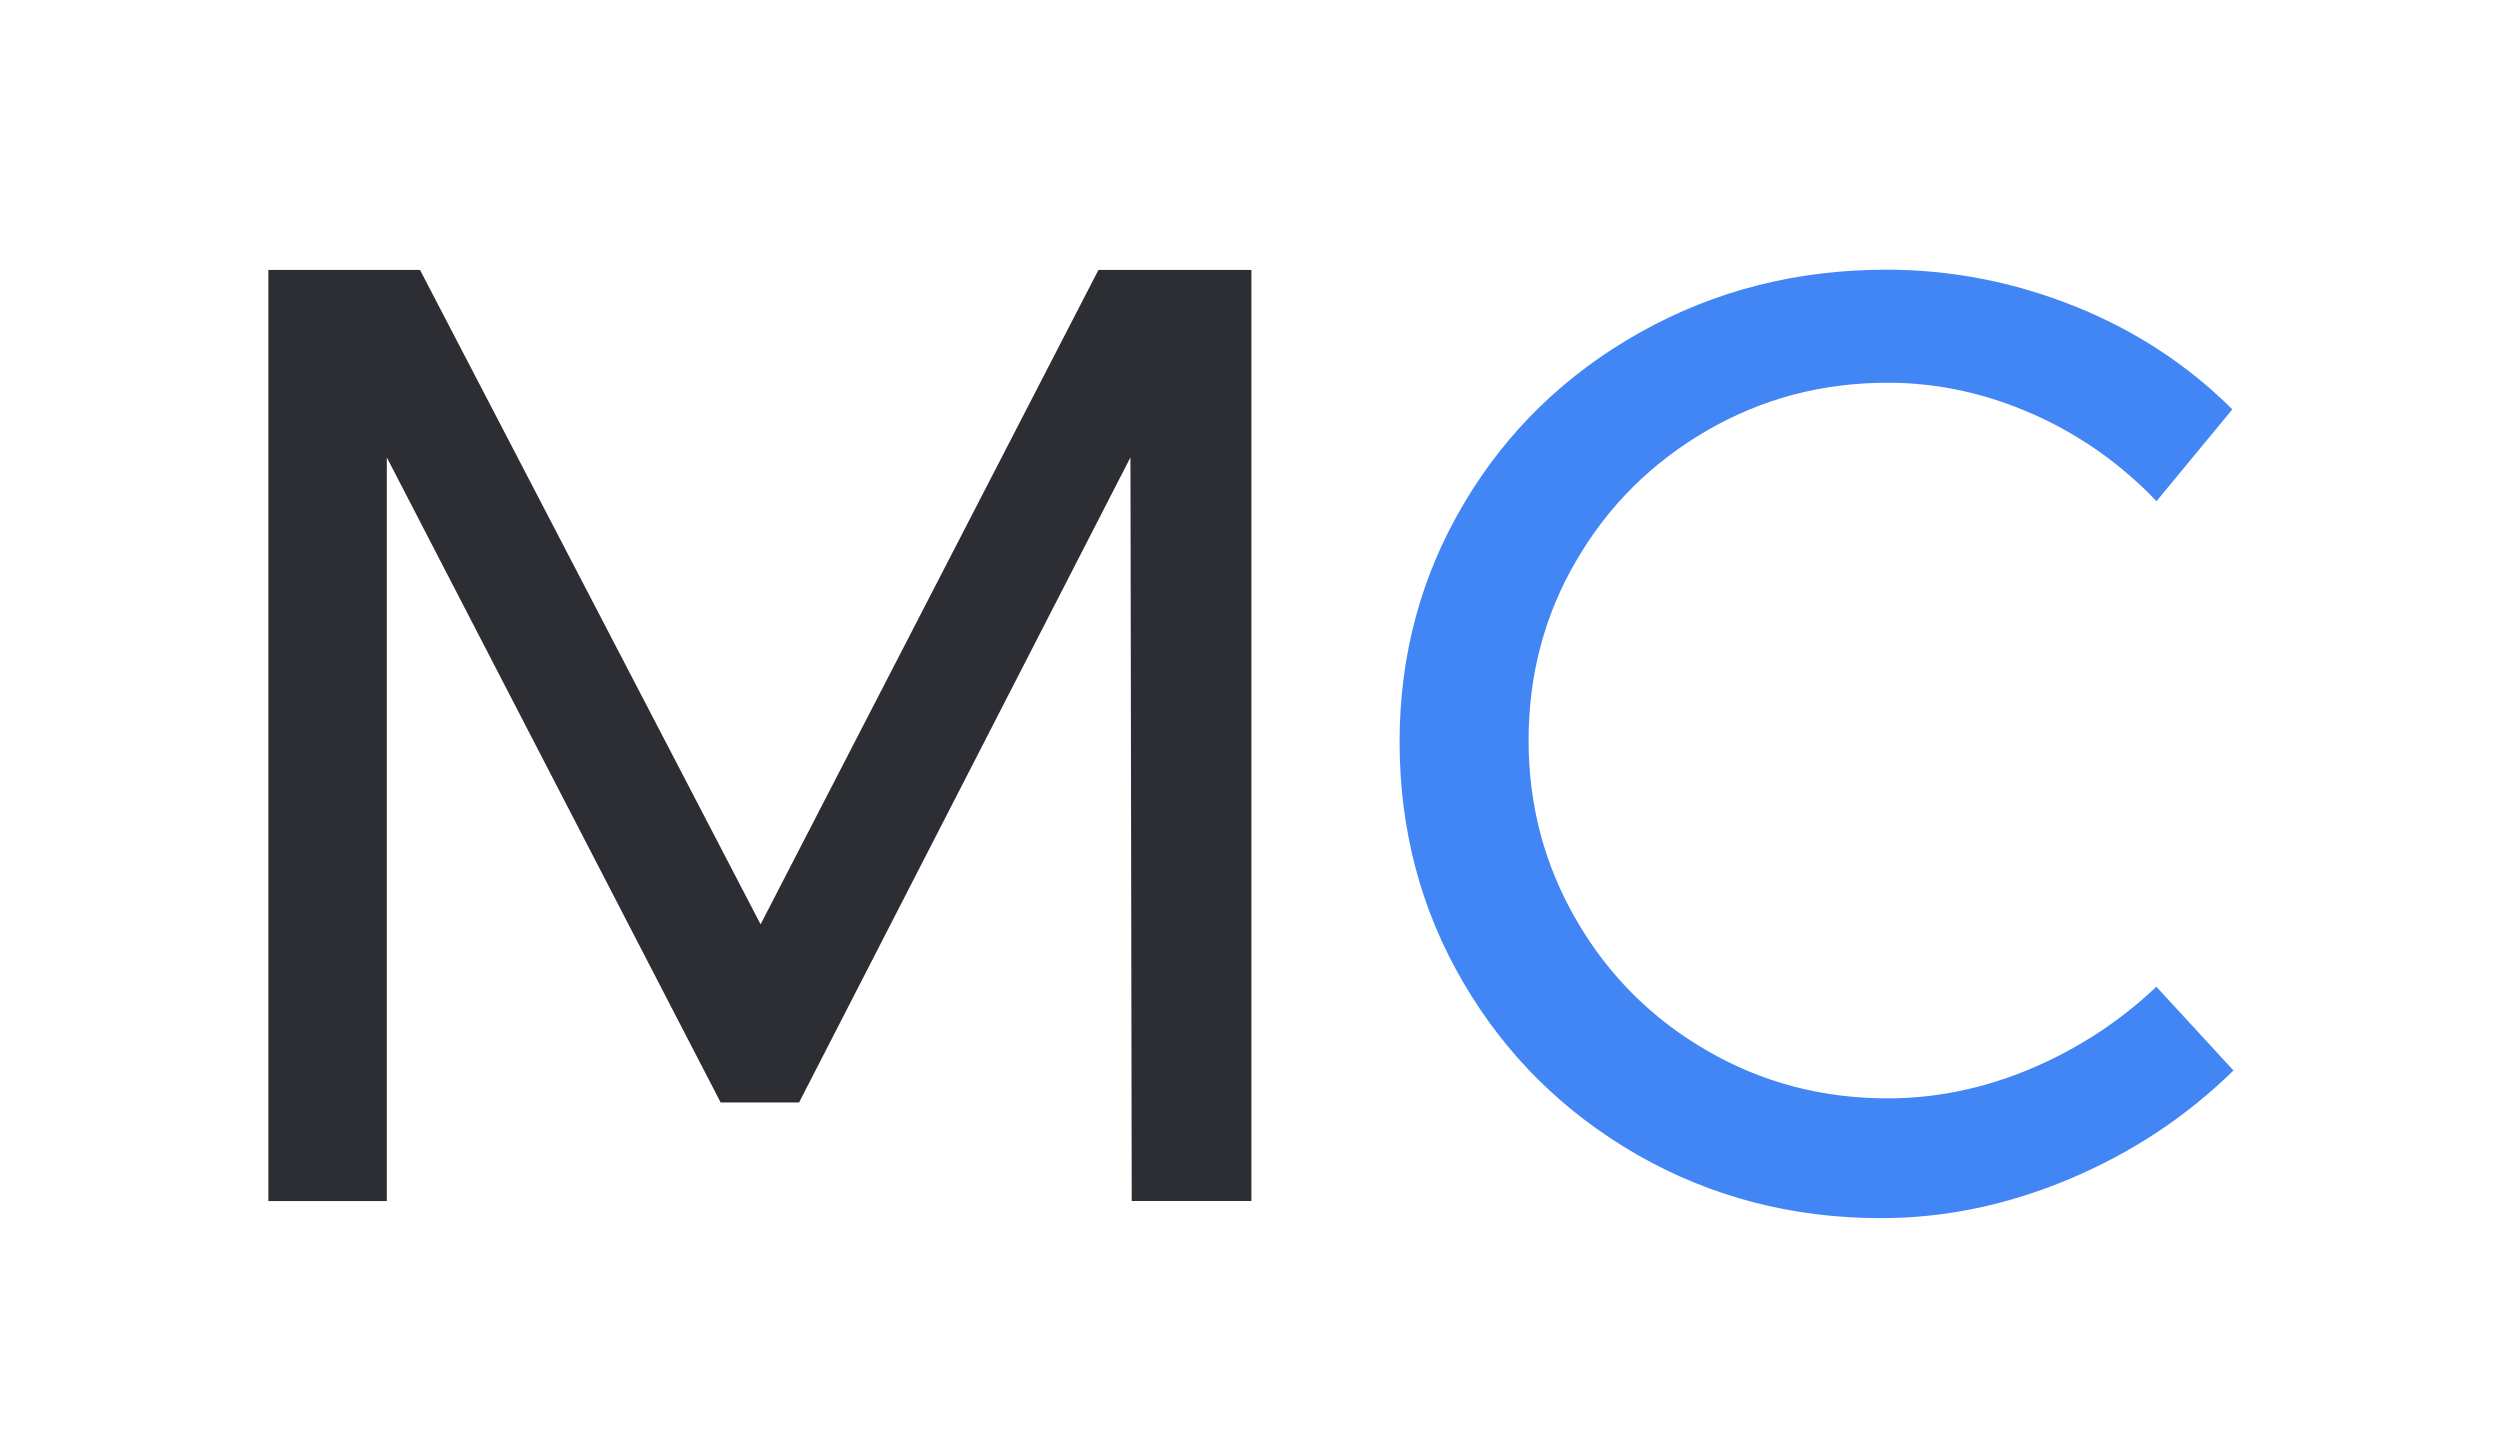
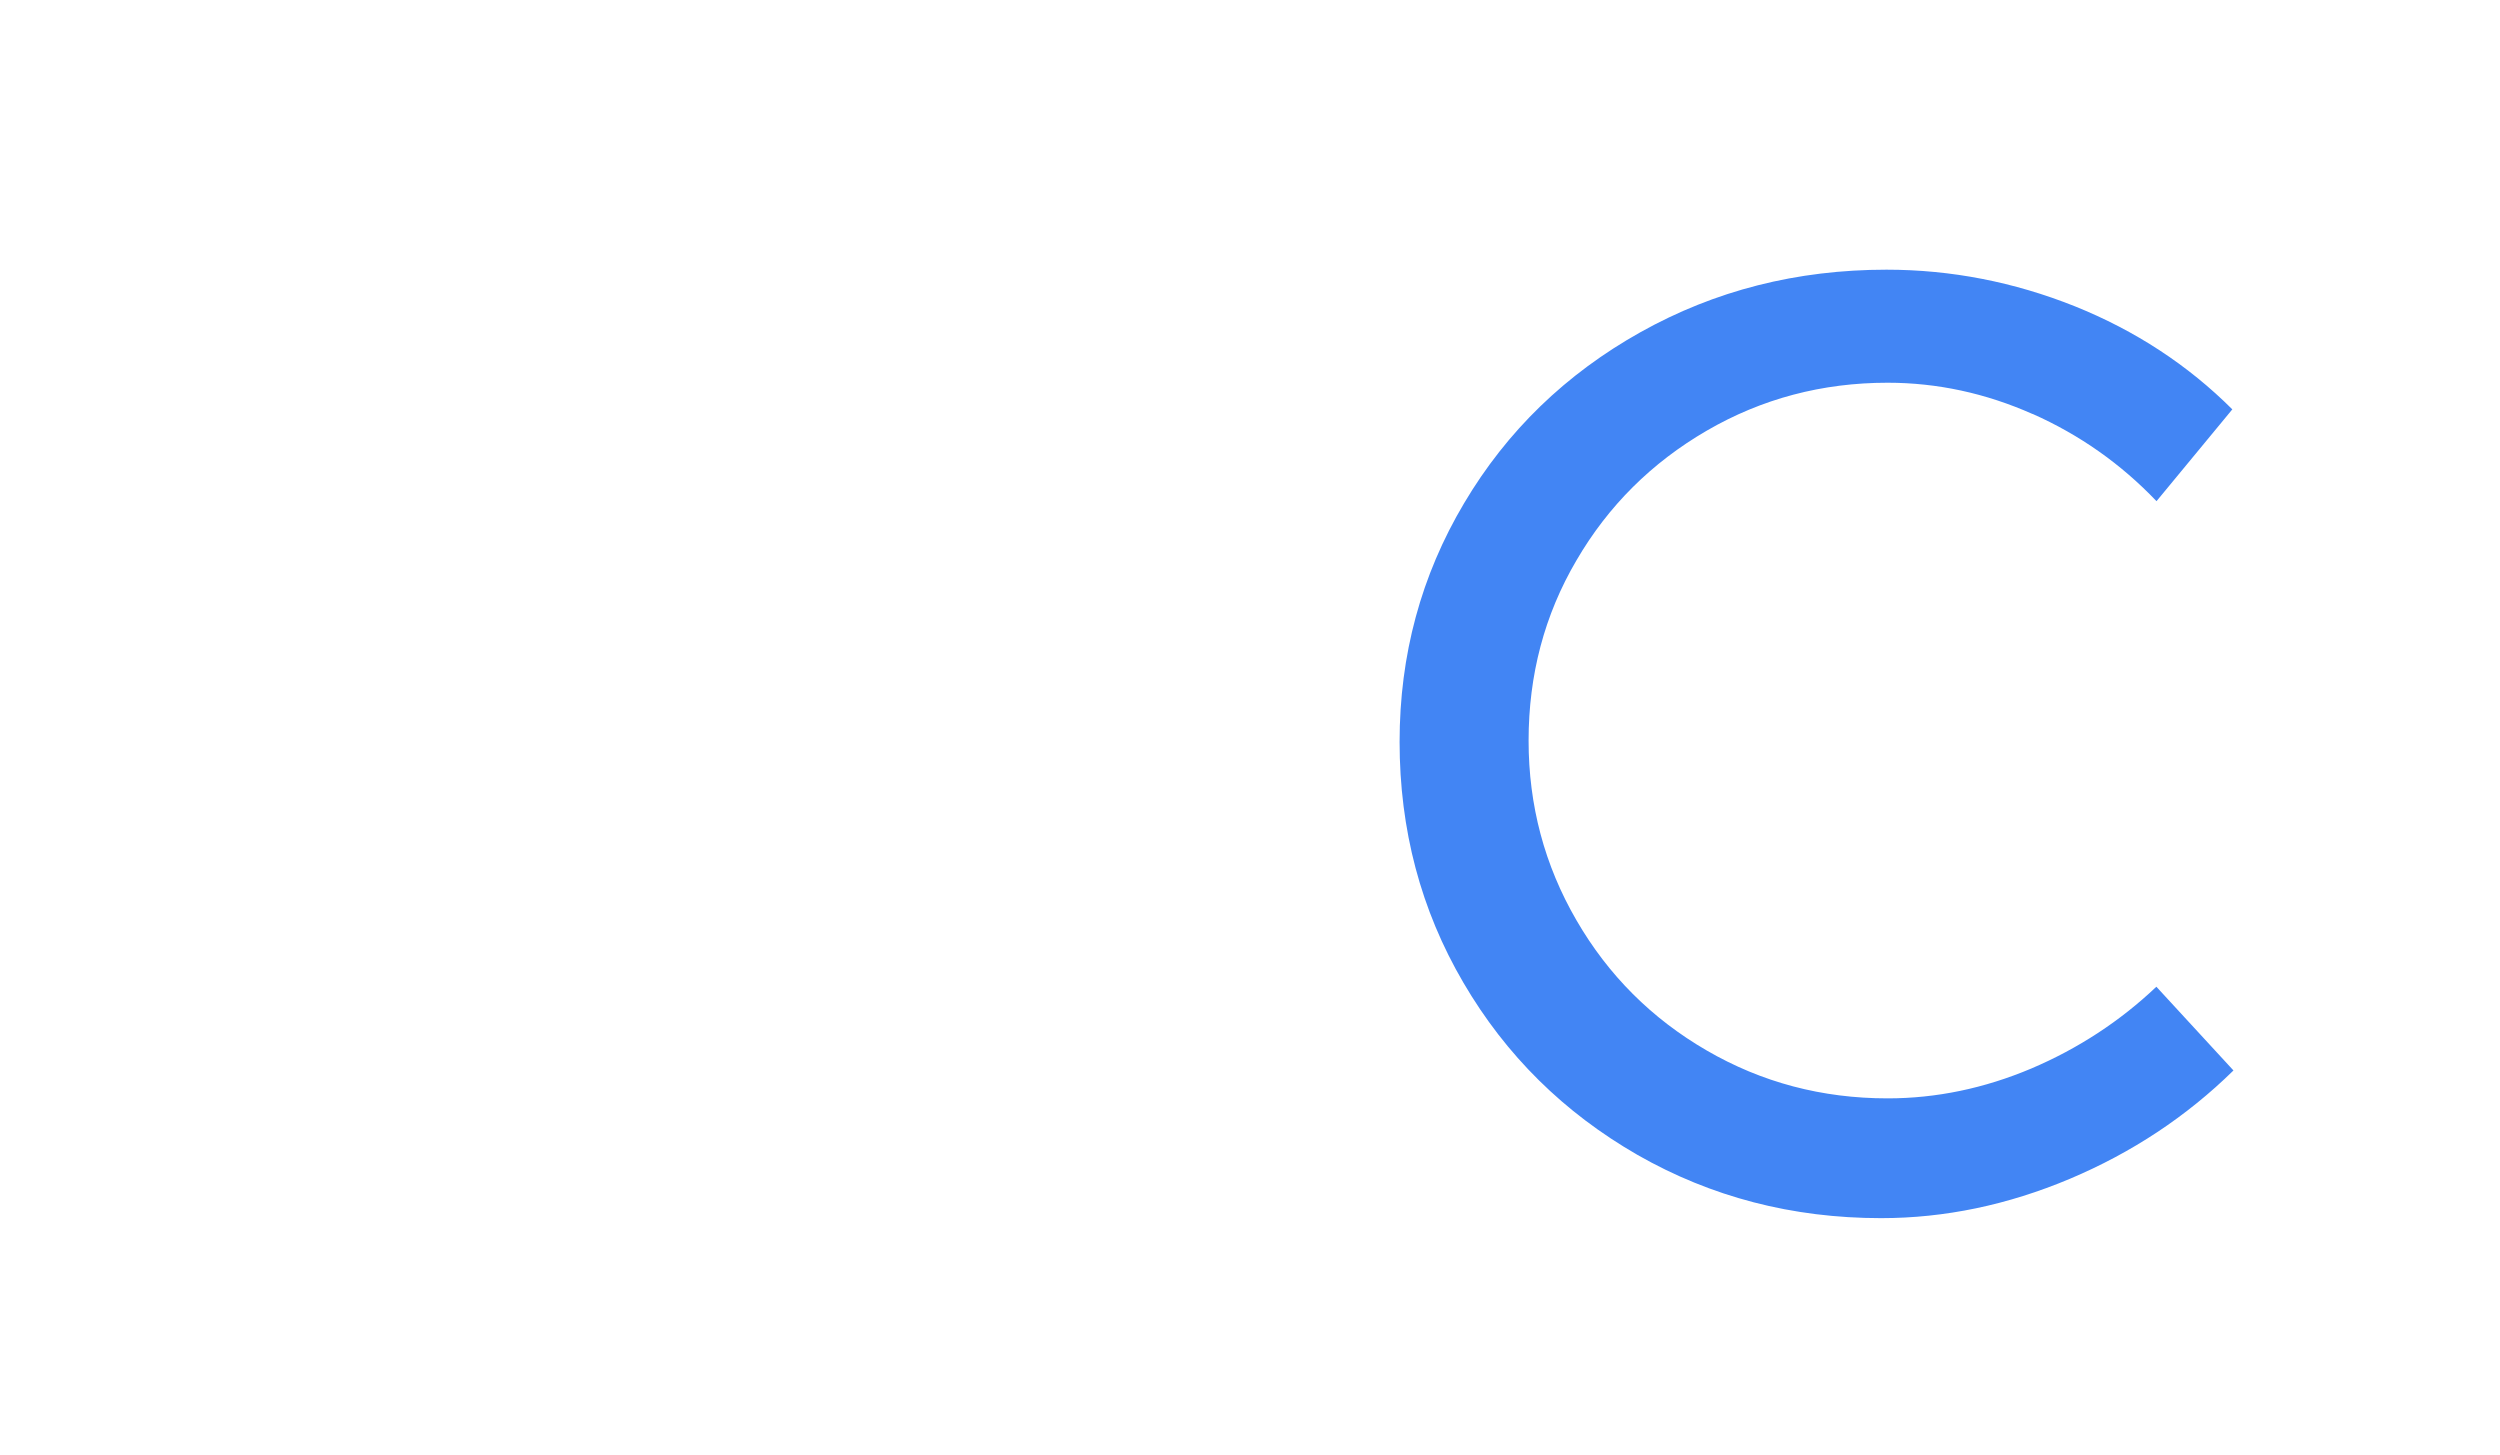
<svg xmlns="http://www.w3.org/2000/svg" width="55" height="32" viewBox="0 0 55 32">
-   <path fill="#2d2e33" d="M5.905,5.938h3.335l7.493,14.397,7.433-14.397h3.365v20.484h-2.633l-.028-16.36-7.29,14.192h-1.726l-7.344-14.19v16.36h-2.606V5.937l.001.001Z" />
  <path fill="#4285f4" d="M44.716,9.108c-1.033-.458-2.096-.688-3.19-.688-1.44,0-2.768.352-3.978,1.055s-2.167,1.653-2.866,2.853c-.705,1.2-1.053,2.522-1.053,3.966,0,1.424.35,2.74,1.052,3.95.7,1.21,1.657,2.165,2.866,2.866,1.21.703,2.537,1.054,3.98,1.054,1.073,0,2.126-.22,3.16-.656,1.034-.44,1.954-1.042,2.753-1.8l1.696,1.842c-1.033,1.014-2.234,1.808-3.602,2.385-1.363.573-2.746.864-4.15.864-1.953,0-3.736-.465-5.357-1.39-1.618-.93-2.897-2.19-3.832-3.79-.937-1.6-1.404-3.366-1.404-5.3,0-1.91.474-3.66,1.42-5.25.943-1.59,2.24-2.843,3.878-3.76,1.64-.918,3.44-1.376,5.414-1.376,1.42,0,2.803.27,4.143.805,1.332.536,2.488,1.293,3.465,2.268l-1.668,2.02c-.784-.822-1.692-1.46-2.726-1.92l-.001.002Z" />
</svg>